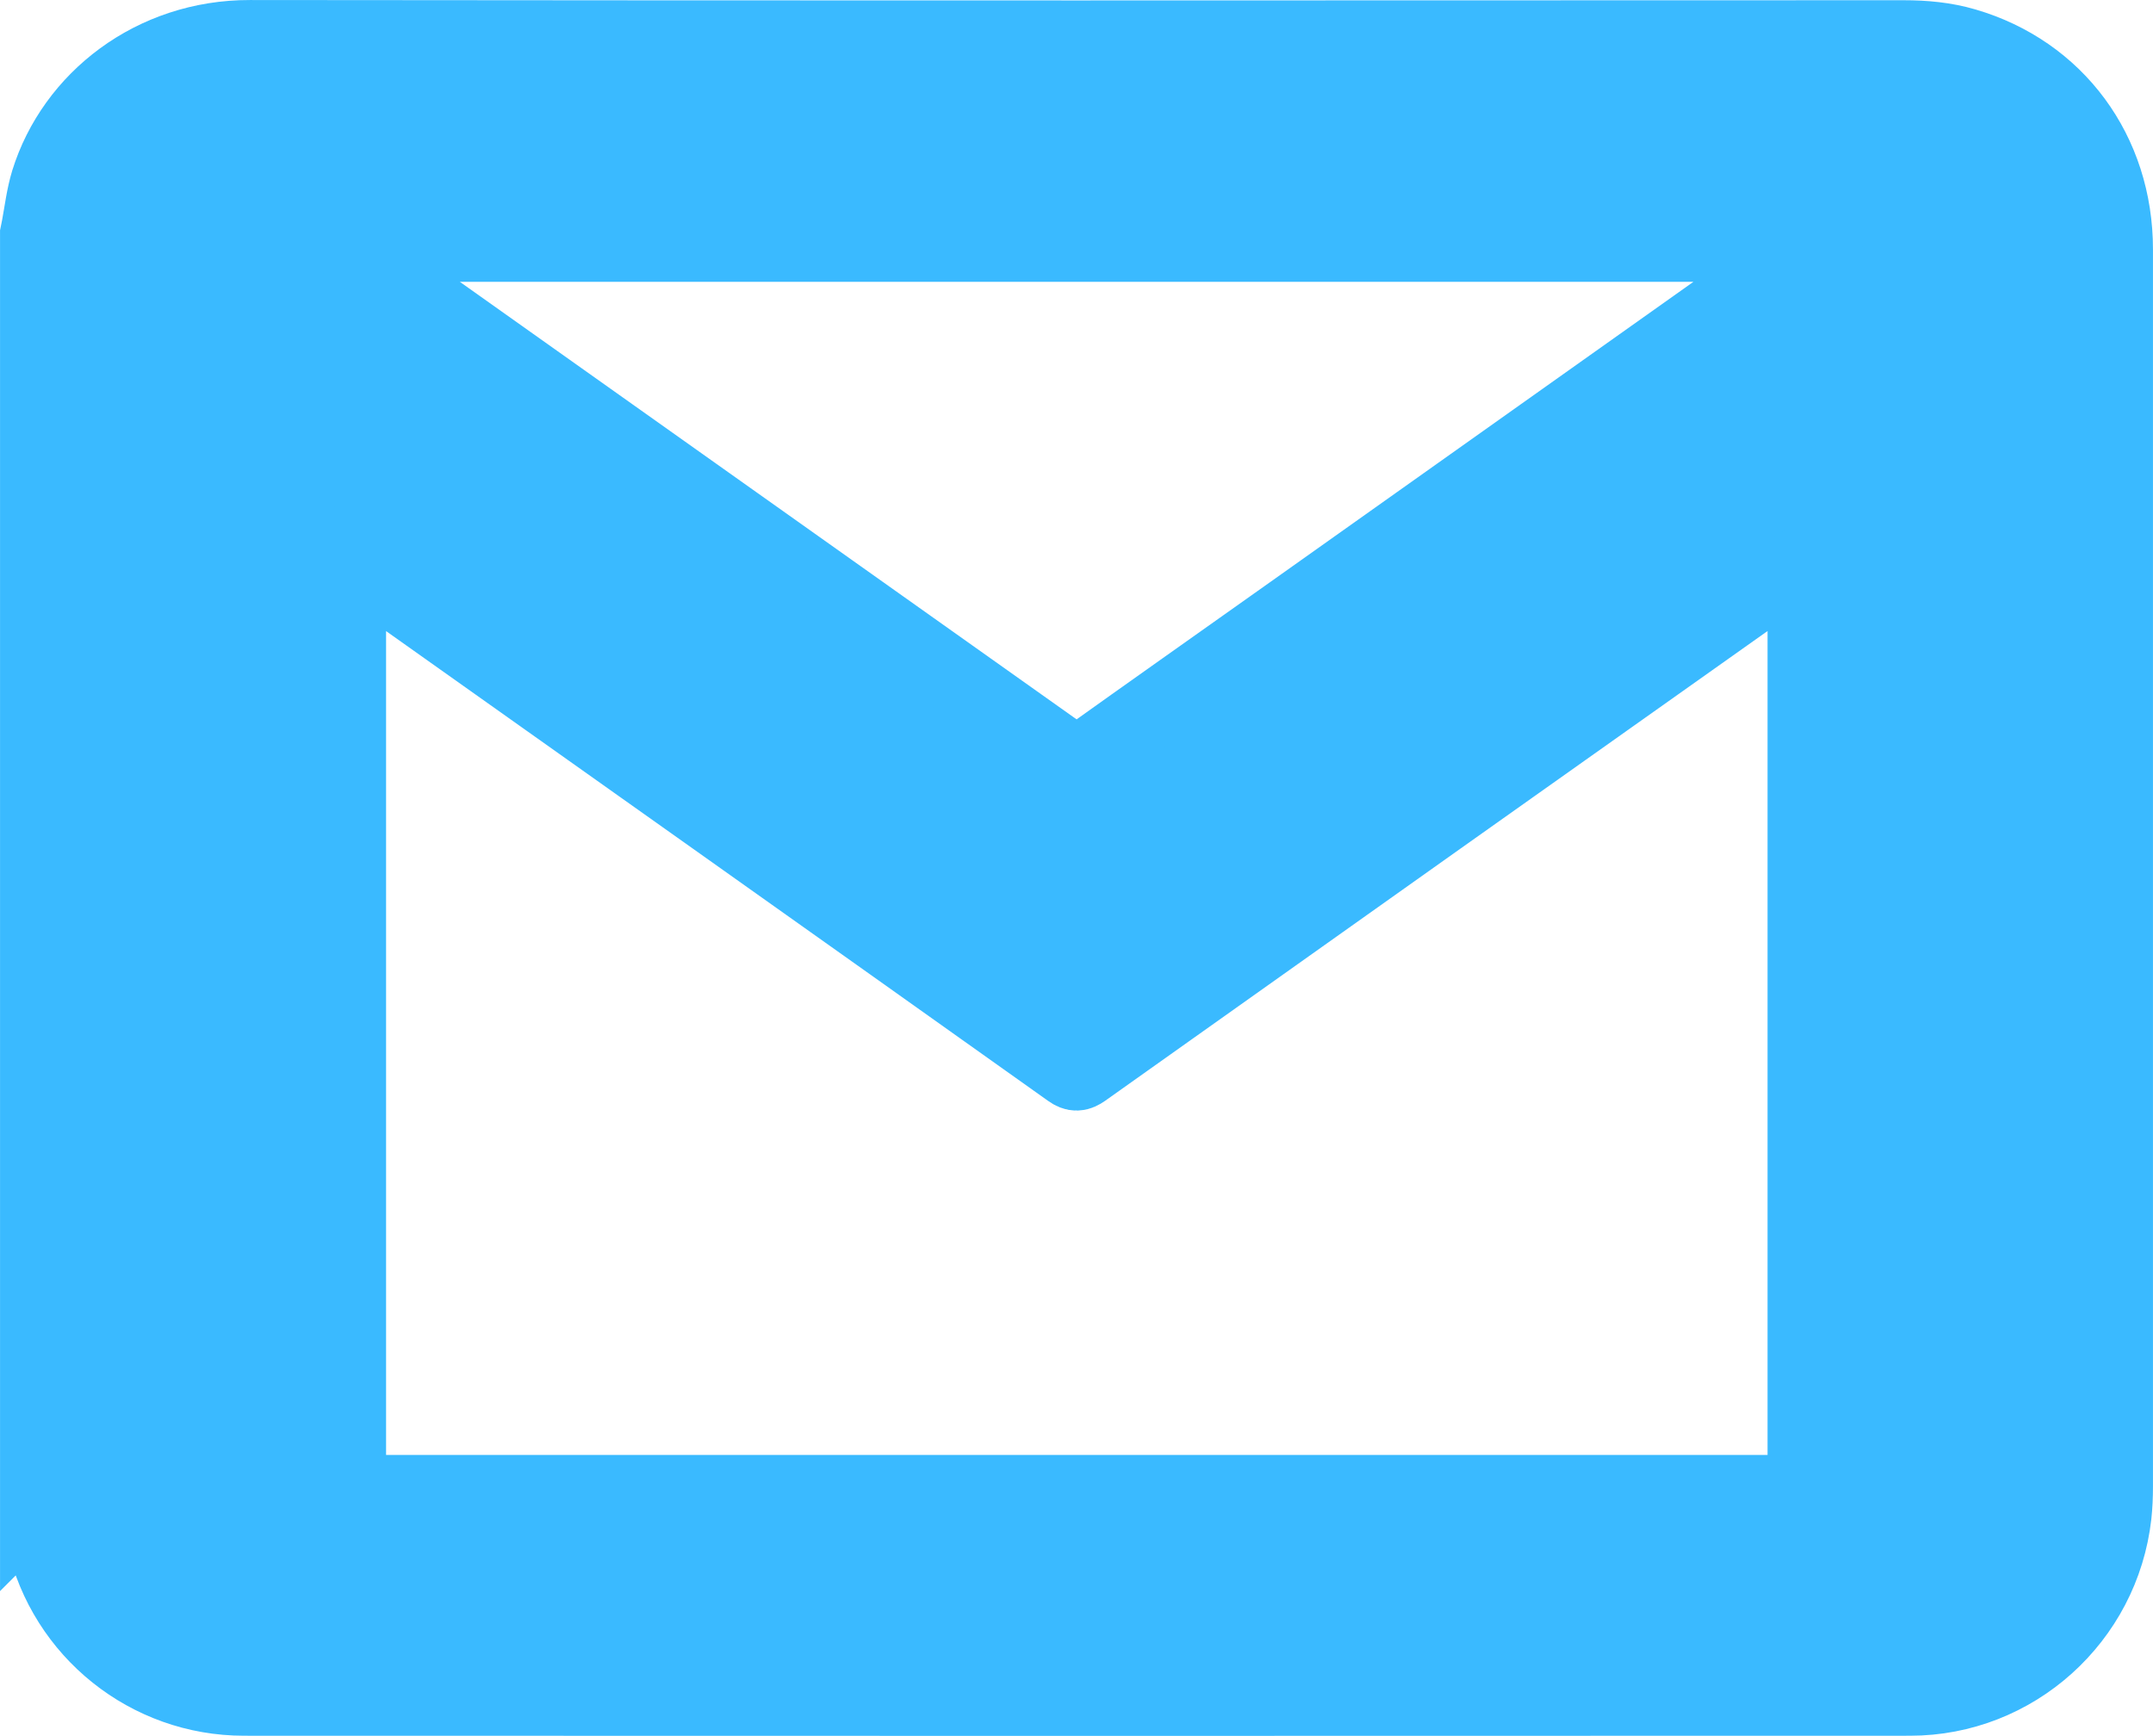
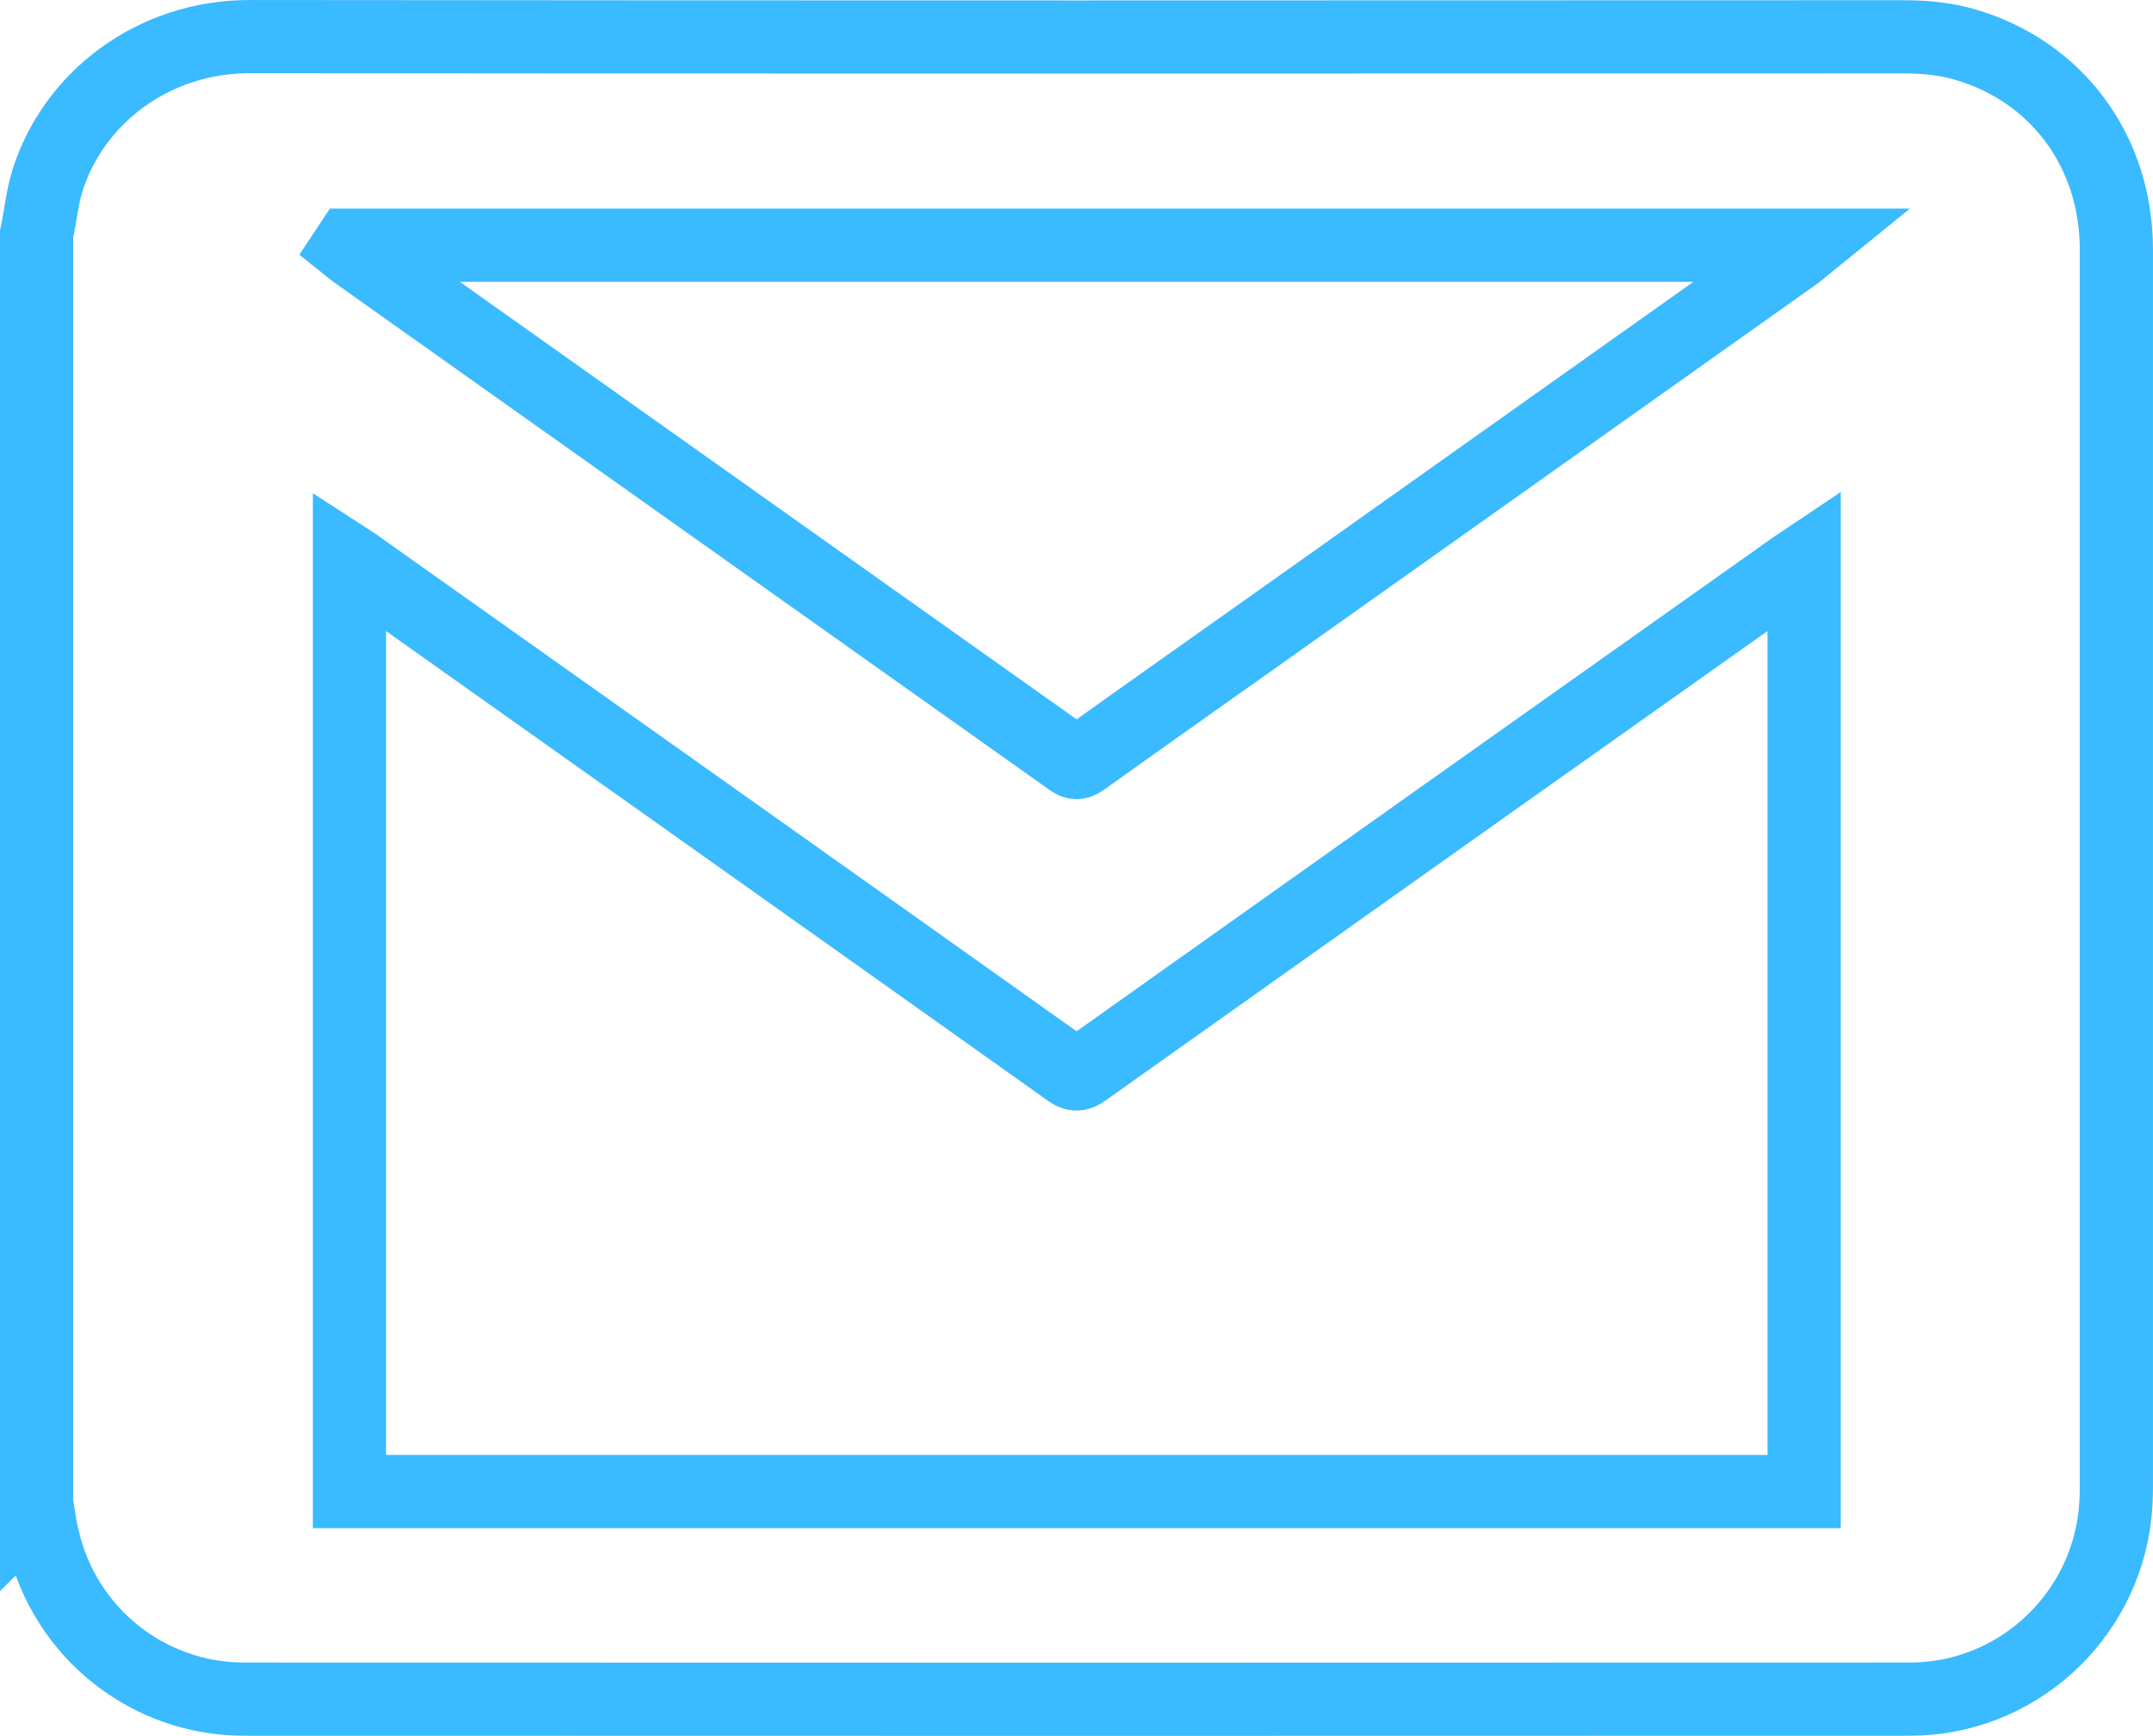
<svg xmlns="http://www.w3.org/2000/svg" viewBox="0 0 105.78 85.31">
  <linearGradient id="a" gradientUnits="userSpaceOnUse" x1="52.889" y1="83.509" x2="52.889" y2="1.798">
    <stop offset="0" stop-color="#3abaff" />
    <stop offset="1" stop-color="#3abaff" />
  </linearGradient>
-   <path d="M1.8 73.84V11.48c.02-.11.05-.22.07-.33.14-.75.23-1.52.45-2.24 1.26-4.06 5.17-7.12 9.96-7.11 27.08.03 54.16.02 81.24.01 1.03 0 2.04.09 3.03.38 4.52 1.32 7.43 5.26 7.43 10.07v60.78c0 .47-.02.95-.07 1.41-.58 5.13-4.92 9.04-10.07 9.04-27.28.01-54.57.01-81.85 0-4.73 0-8.83-3.28-9.88-7.9-.15-.56-.21-1.16-.31-1.75zm15.37-46.3v45.75h71.47V27.54c-.18.12-.31.21-.44.3-11.65 8.25-23.3 16.51-34.94 24.78-.27.19-.44.21-.72.01-11.64-8.28-23.3-16.54-34.96-24.81-.12-.09-.24-.17-.41-.28zm0-15.49c-.02.03-.03.06-.05.09.1.08.2.17.31.25 11.73 8.32 23.46 16.64 35.18 24.96.21.15.34.16.56.01 3.33-2.38 6.68-4.74 10.02-7.11 8.38-5.94 16.75-11.89 25.13-17.83.12-.09.23-.2.44-.37H17.17z" fill="url(#a)" />
  <g>
    <linearGradient id="b" gradientUnits="userSpaceOnUse" x1="0" y1="42.654" x2="105.779" y2="42.654">
      <stop offset="0" stop-color="#3abaff" />
      <stop offset="1" stop-color="#3abaff" />
    </linearGradient>
    <path d="M1.8 73.84V11.48c.02-.11.05-.22.07-.33.14-.75.23-1.52.45-2.24 1.26-4.06 5.17-7.12 9.96-7.11 27.08.03 54.16.02 81.24.01 1.03 0 2.04.09 3.03.38 4.52 1.32 7.43 5.26 7.43 10.07v60.78c0 .47-.02.95-.07 1.41-.58 5.13-4.92 9.04-10.07 9.04-27.28.01-54.57.01-81.85 0-4.73 0-8.83-3.28-9.88-7.9-.15-.56-.21-1.16-.31-1.75zm15.37-46.3v45.75h71.47V27.54c-.18.12-.31.21-.44.3-11.65 8.25-23.3 16.51-34.94 24.78-.27.19-.44.21-.72.01-11.64-8.28-23.3-16.54-34.96-24.81-.12-.09-.24-.17-.41-.28zm0-15.49c-.02.03-.03.06-.05.09.1.08.2.17.31.25 11.73 8.32 23.46 16.64 35.18 24.96.21.15.34.16.56.01 3.33-2.38 6.68-4.74 10.02-7.11 8.38-5.94 16.75-11.89 25.13-17.83.12-.09.23-.2.44-.37H17.17z" fill="none" stroke="url(#b)" stroke-width="3.597" stroke-miterlimit="10" />
  </g>
</svg>